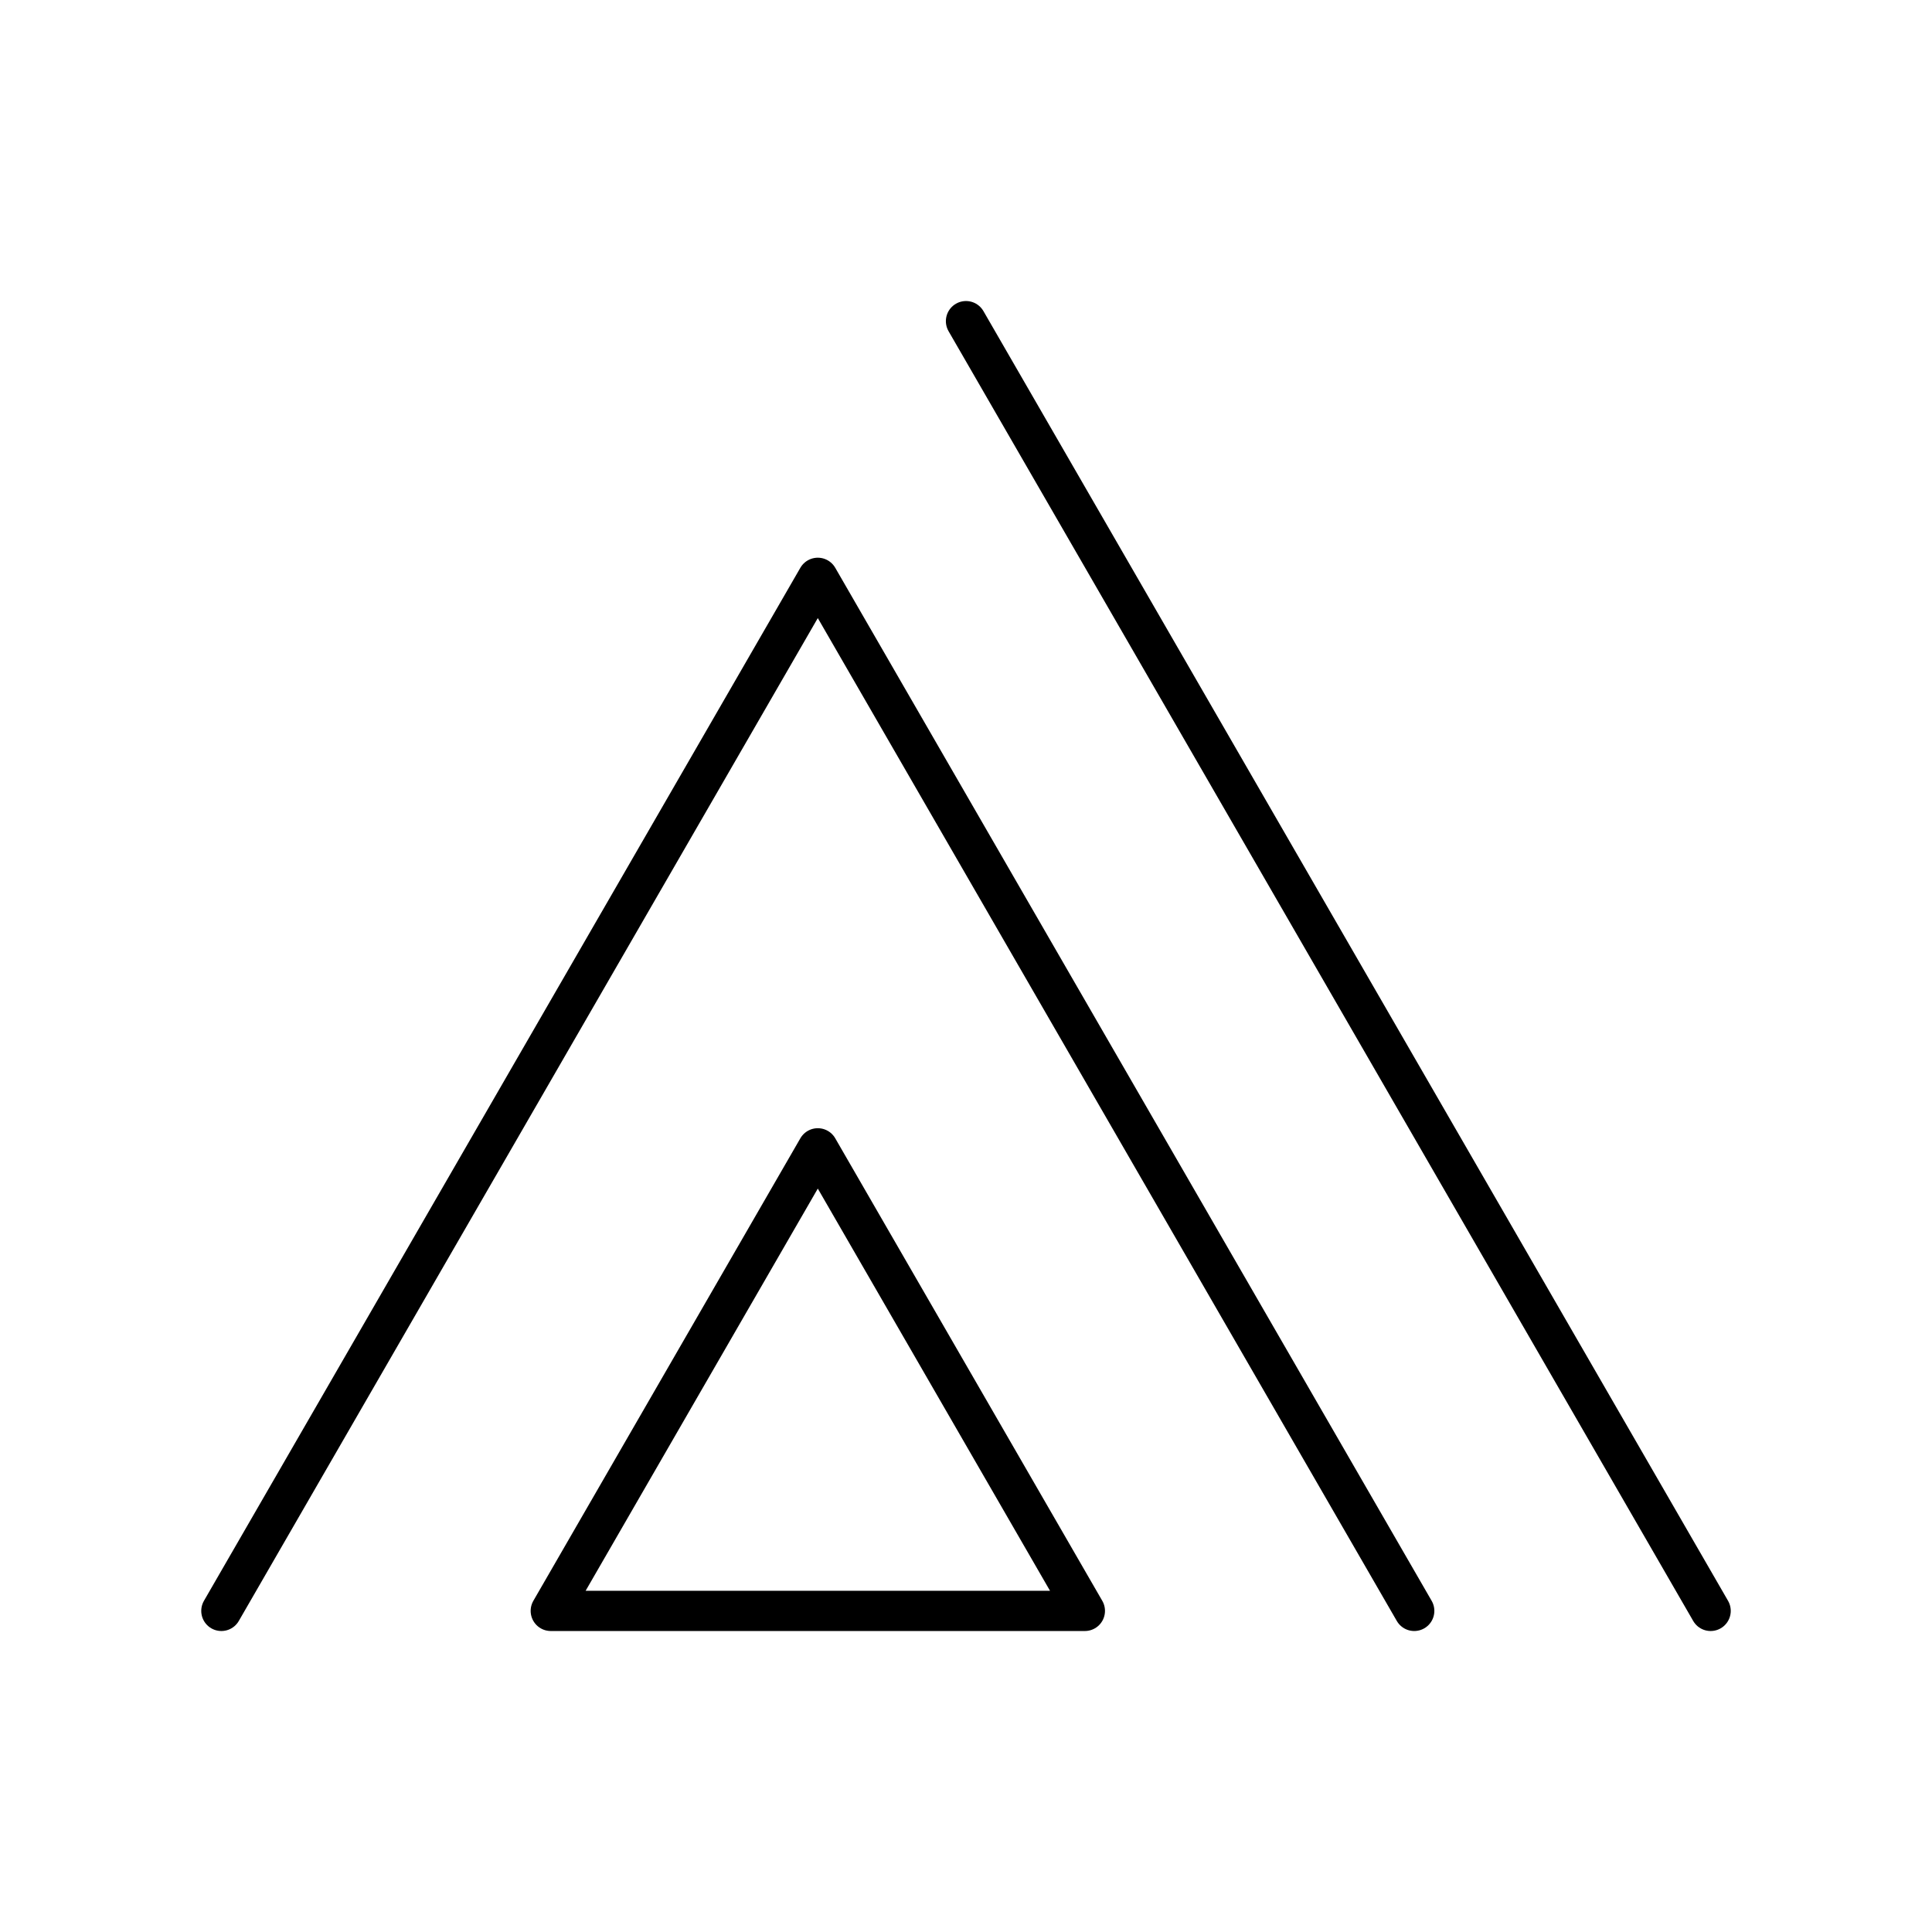
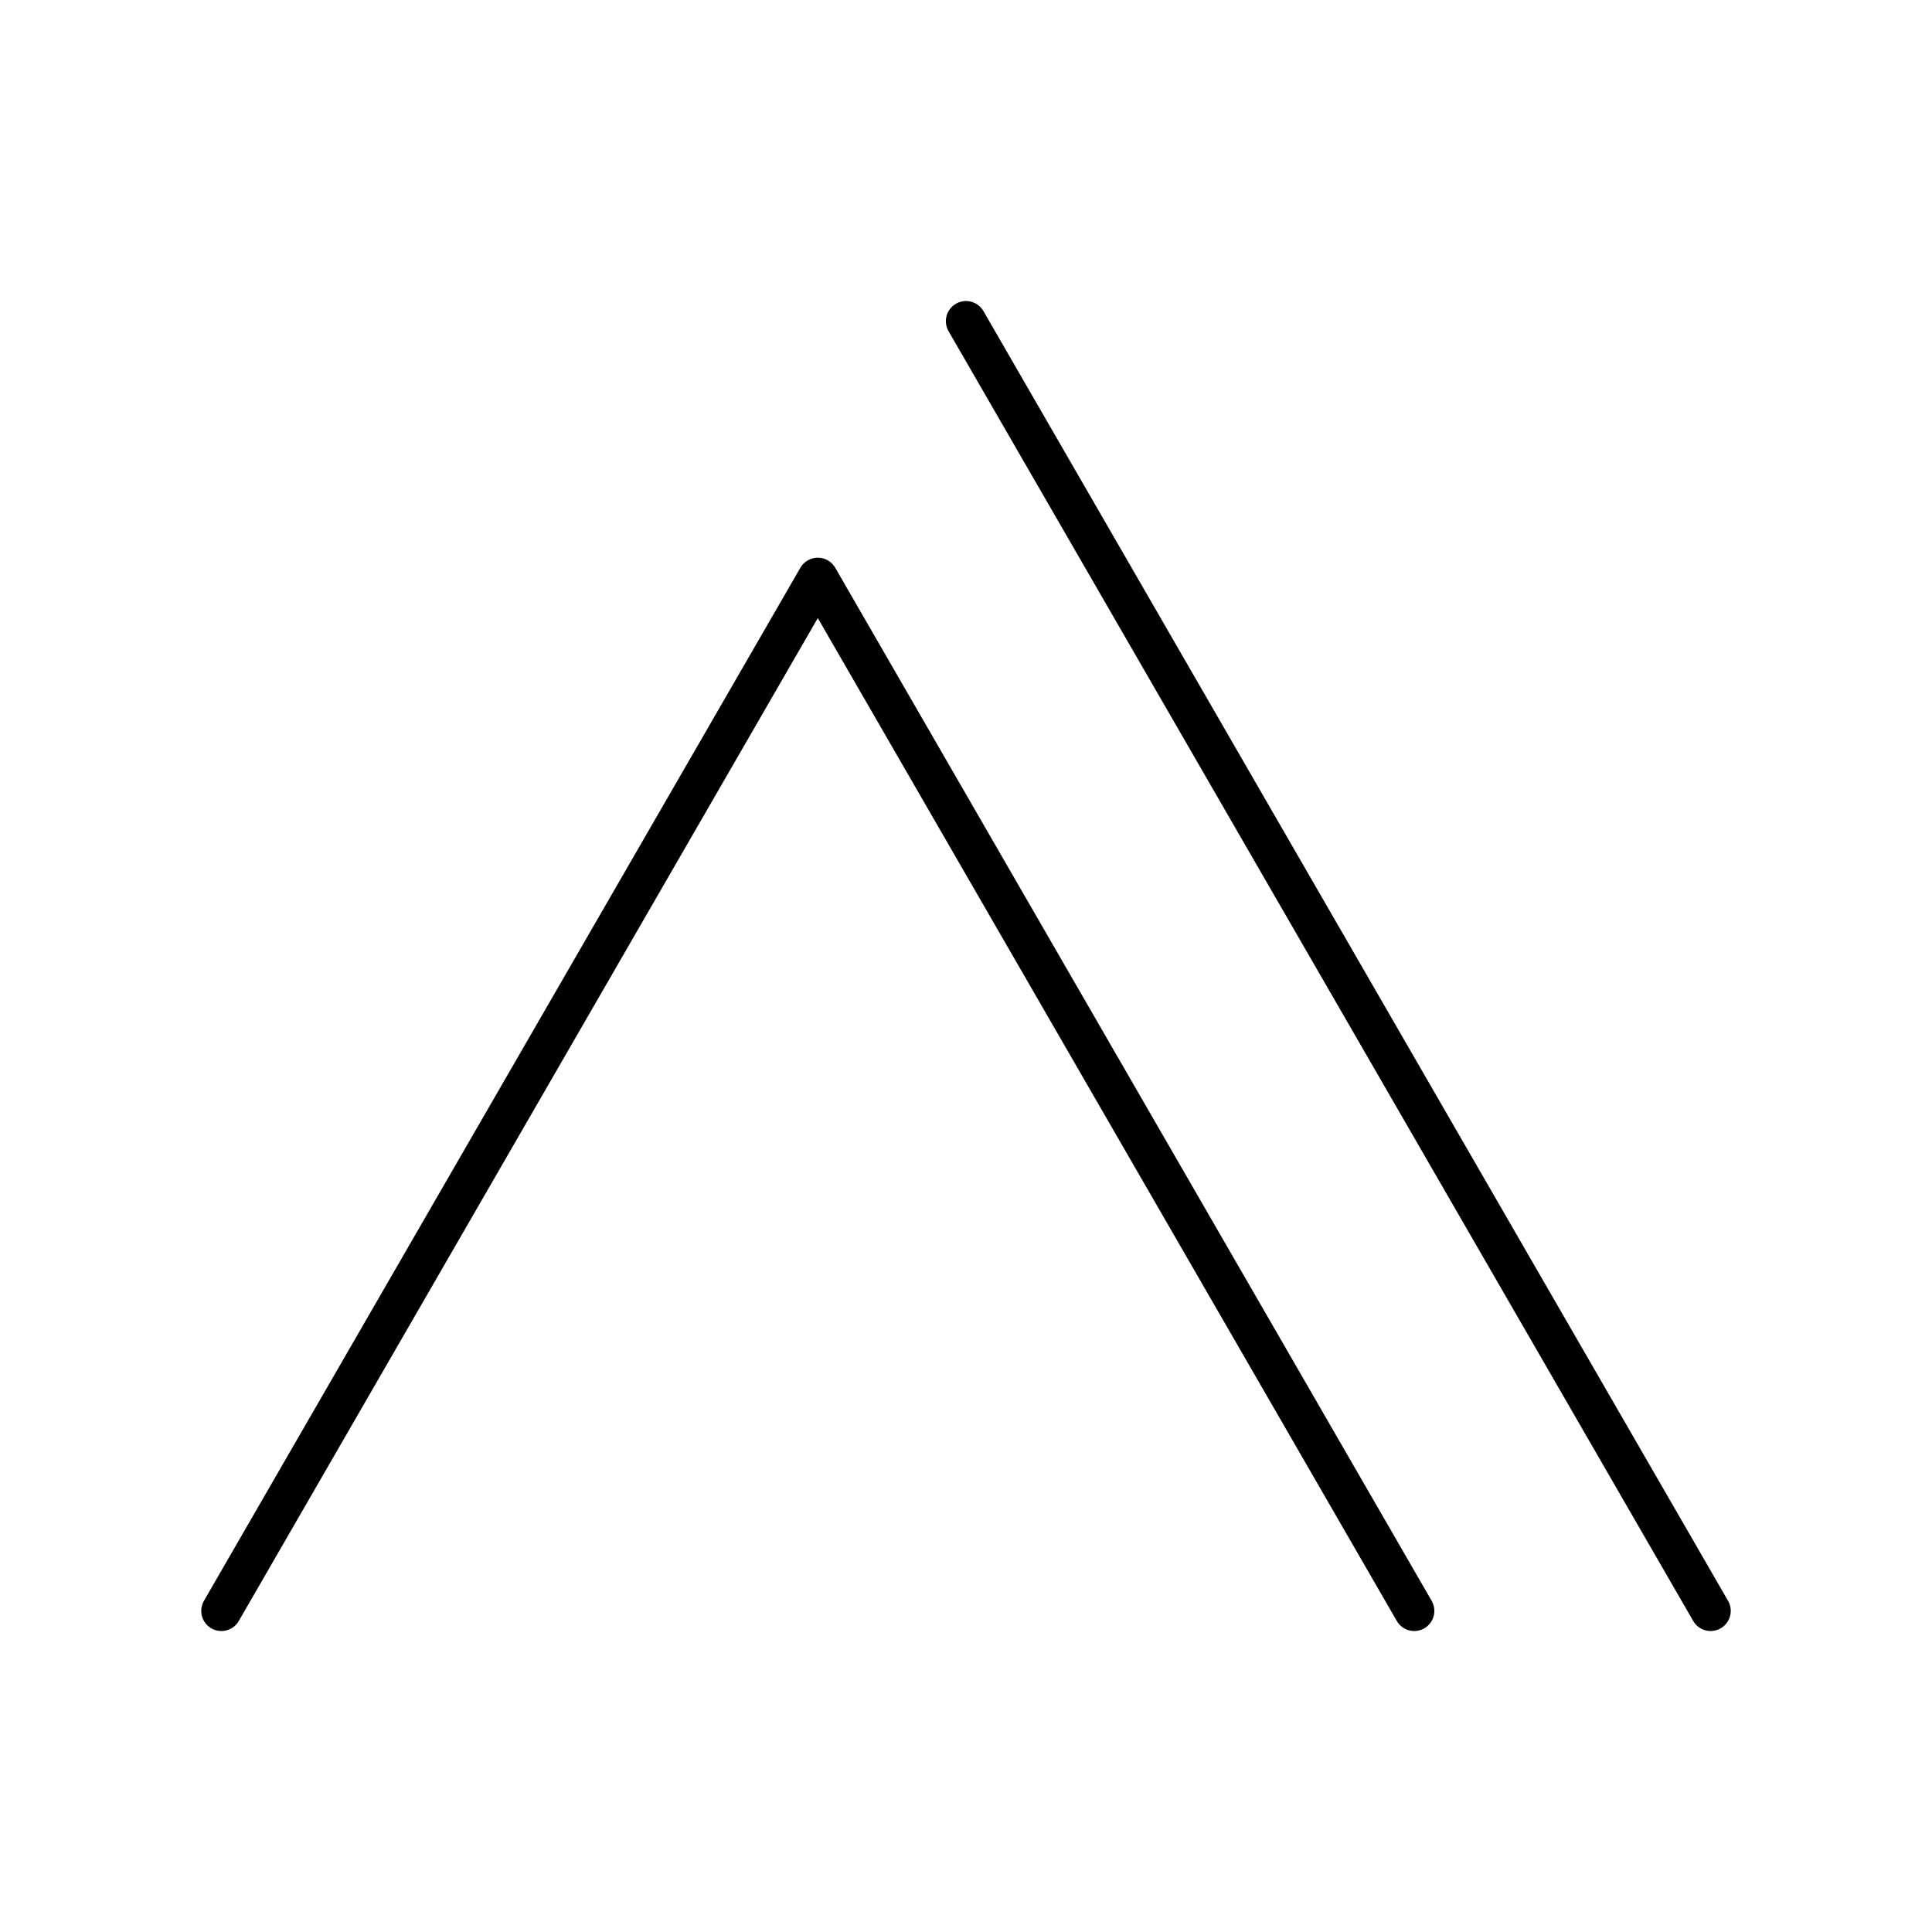
<svg xmlns="http://www.w3.org/2000/svg" width="800px" height="800px" viewBox="0 0 48 48" id="b">
  <defs>
    <style>.c{fill:none;stroke:#000000;stroke-linecap:round;stroke-linejoin:round;}</style>
  </defs>
  <line class="c" x1="42.5" y1="40.022" x2="24" y2="7.979" />
-   <polygon class="c" points="20.318 28.53 13.684 40.022 26.953 40.022 20.318 28.53" />
  <polyline class="c" points="35.136 40.022 20.318 14.356 5.5 40.022" />
</svg>